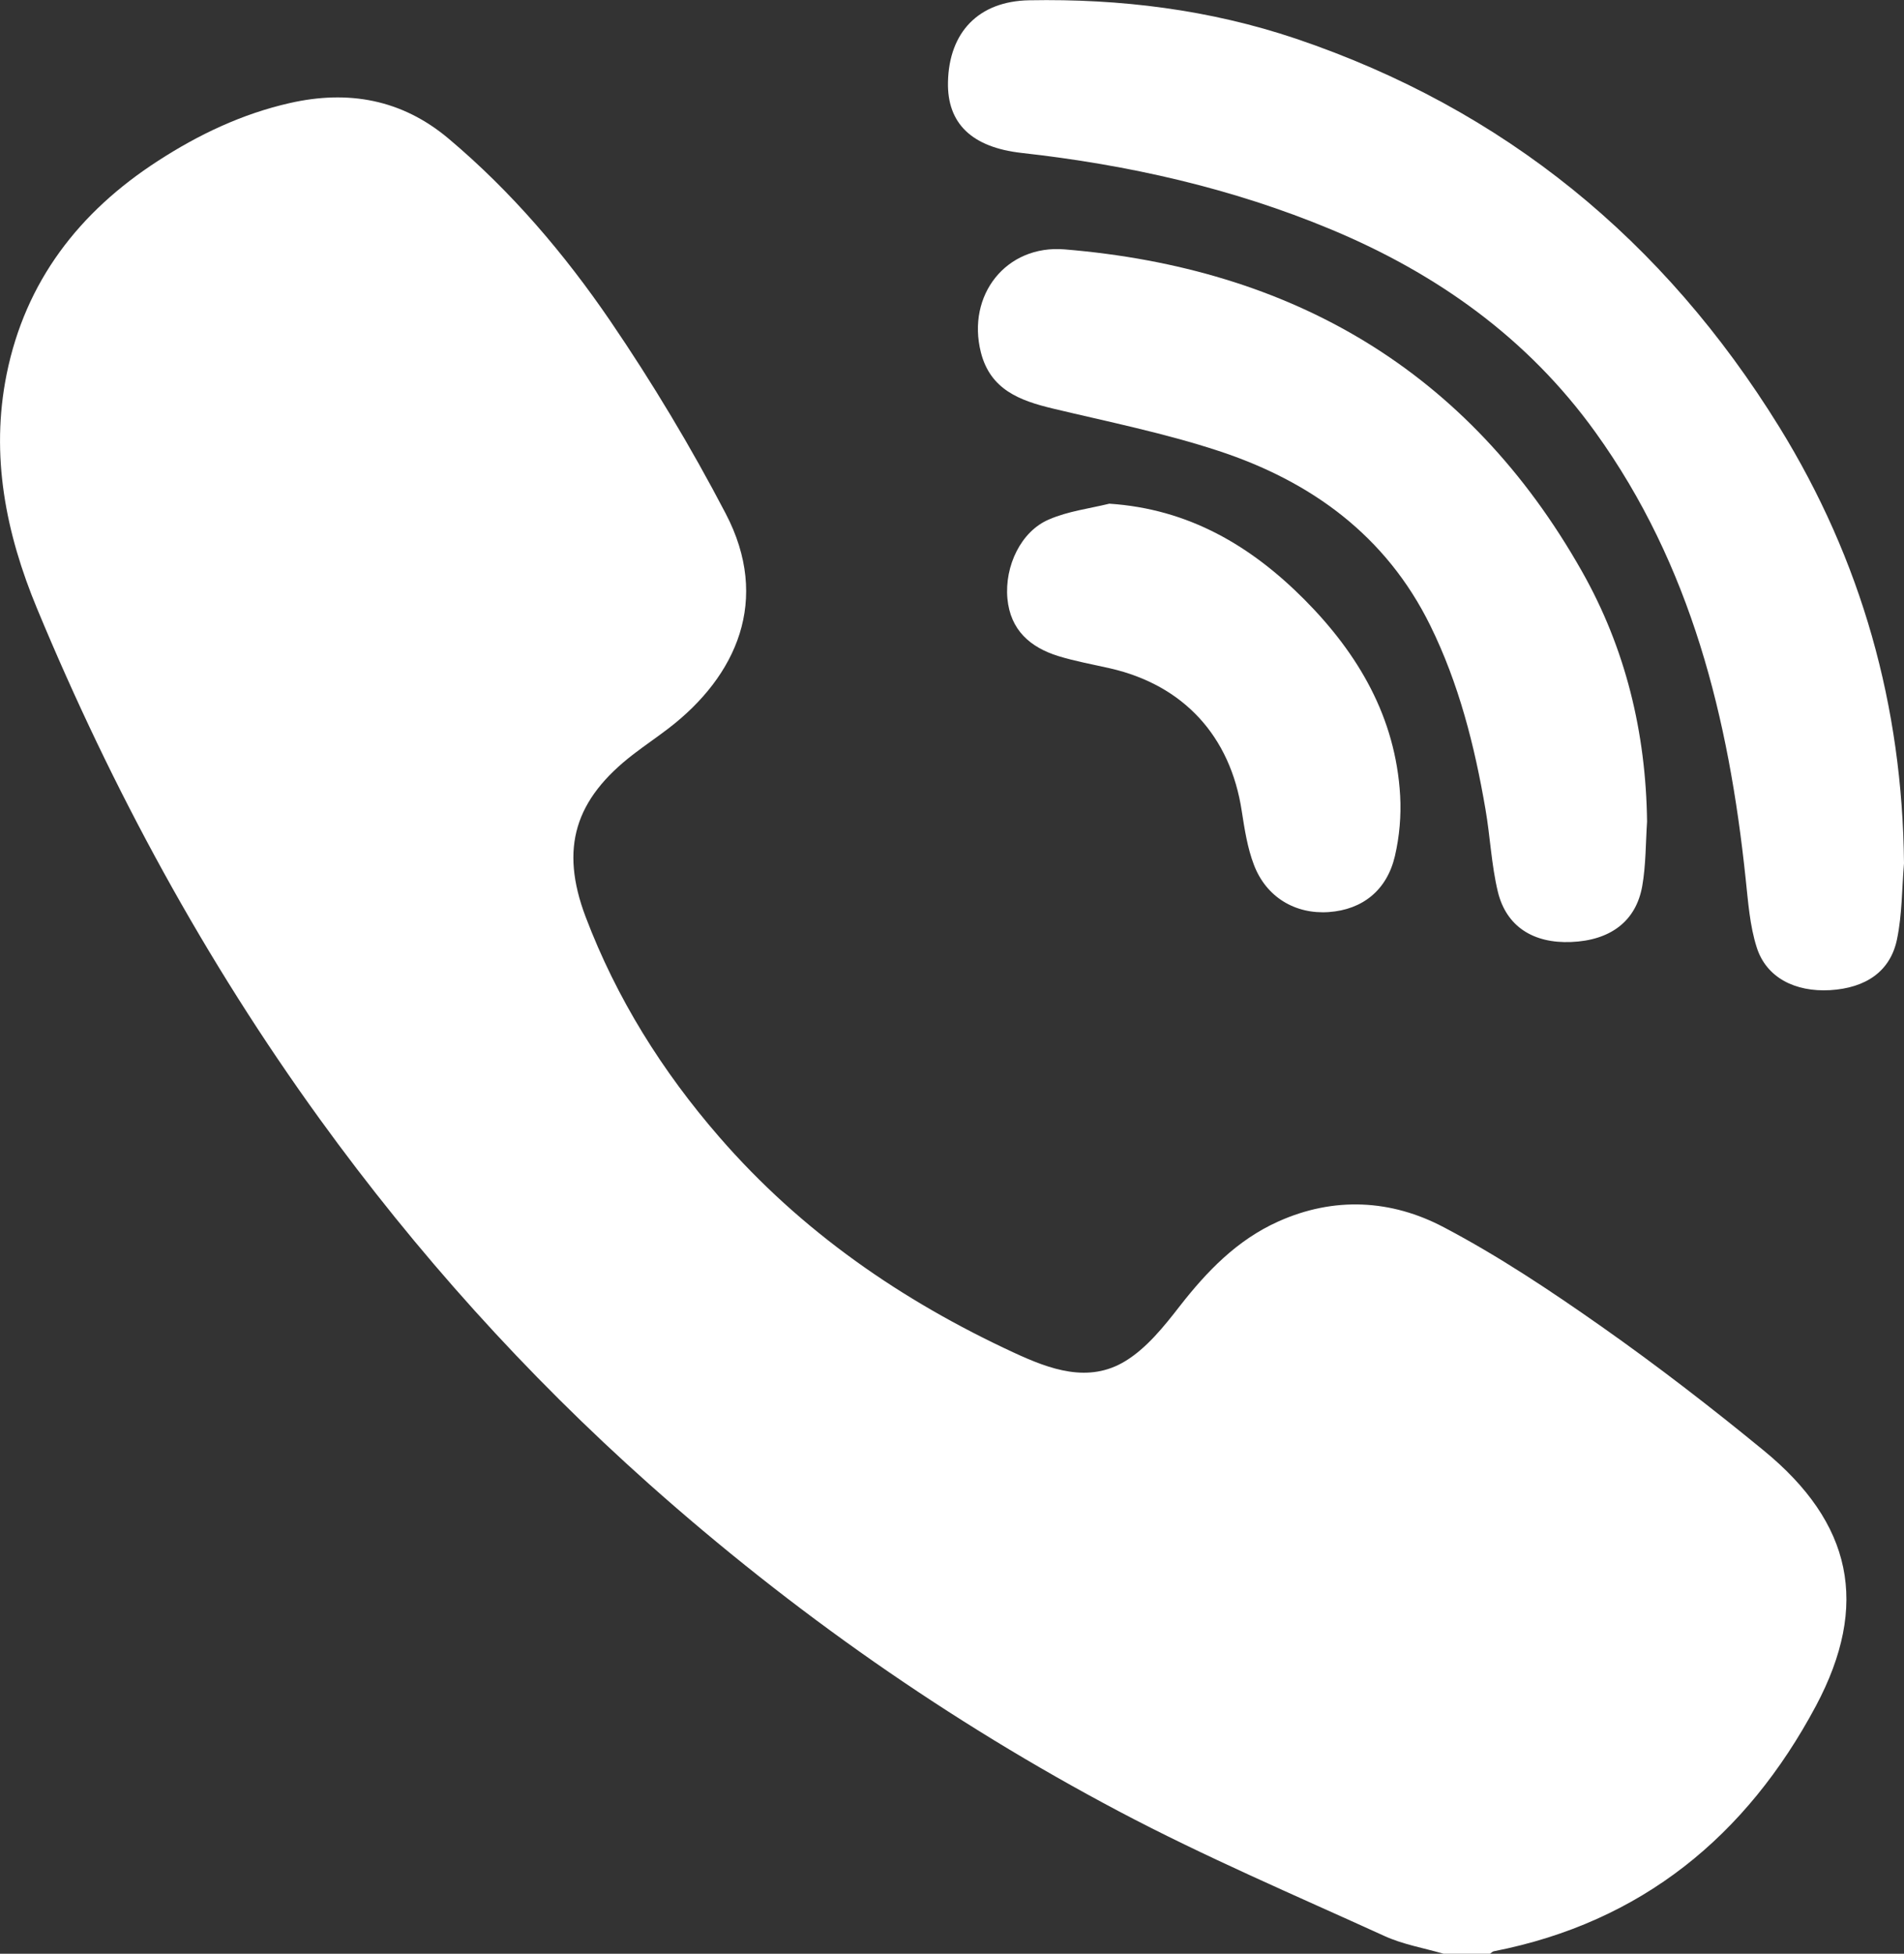
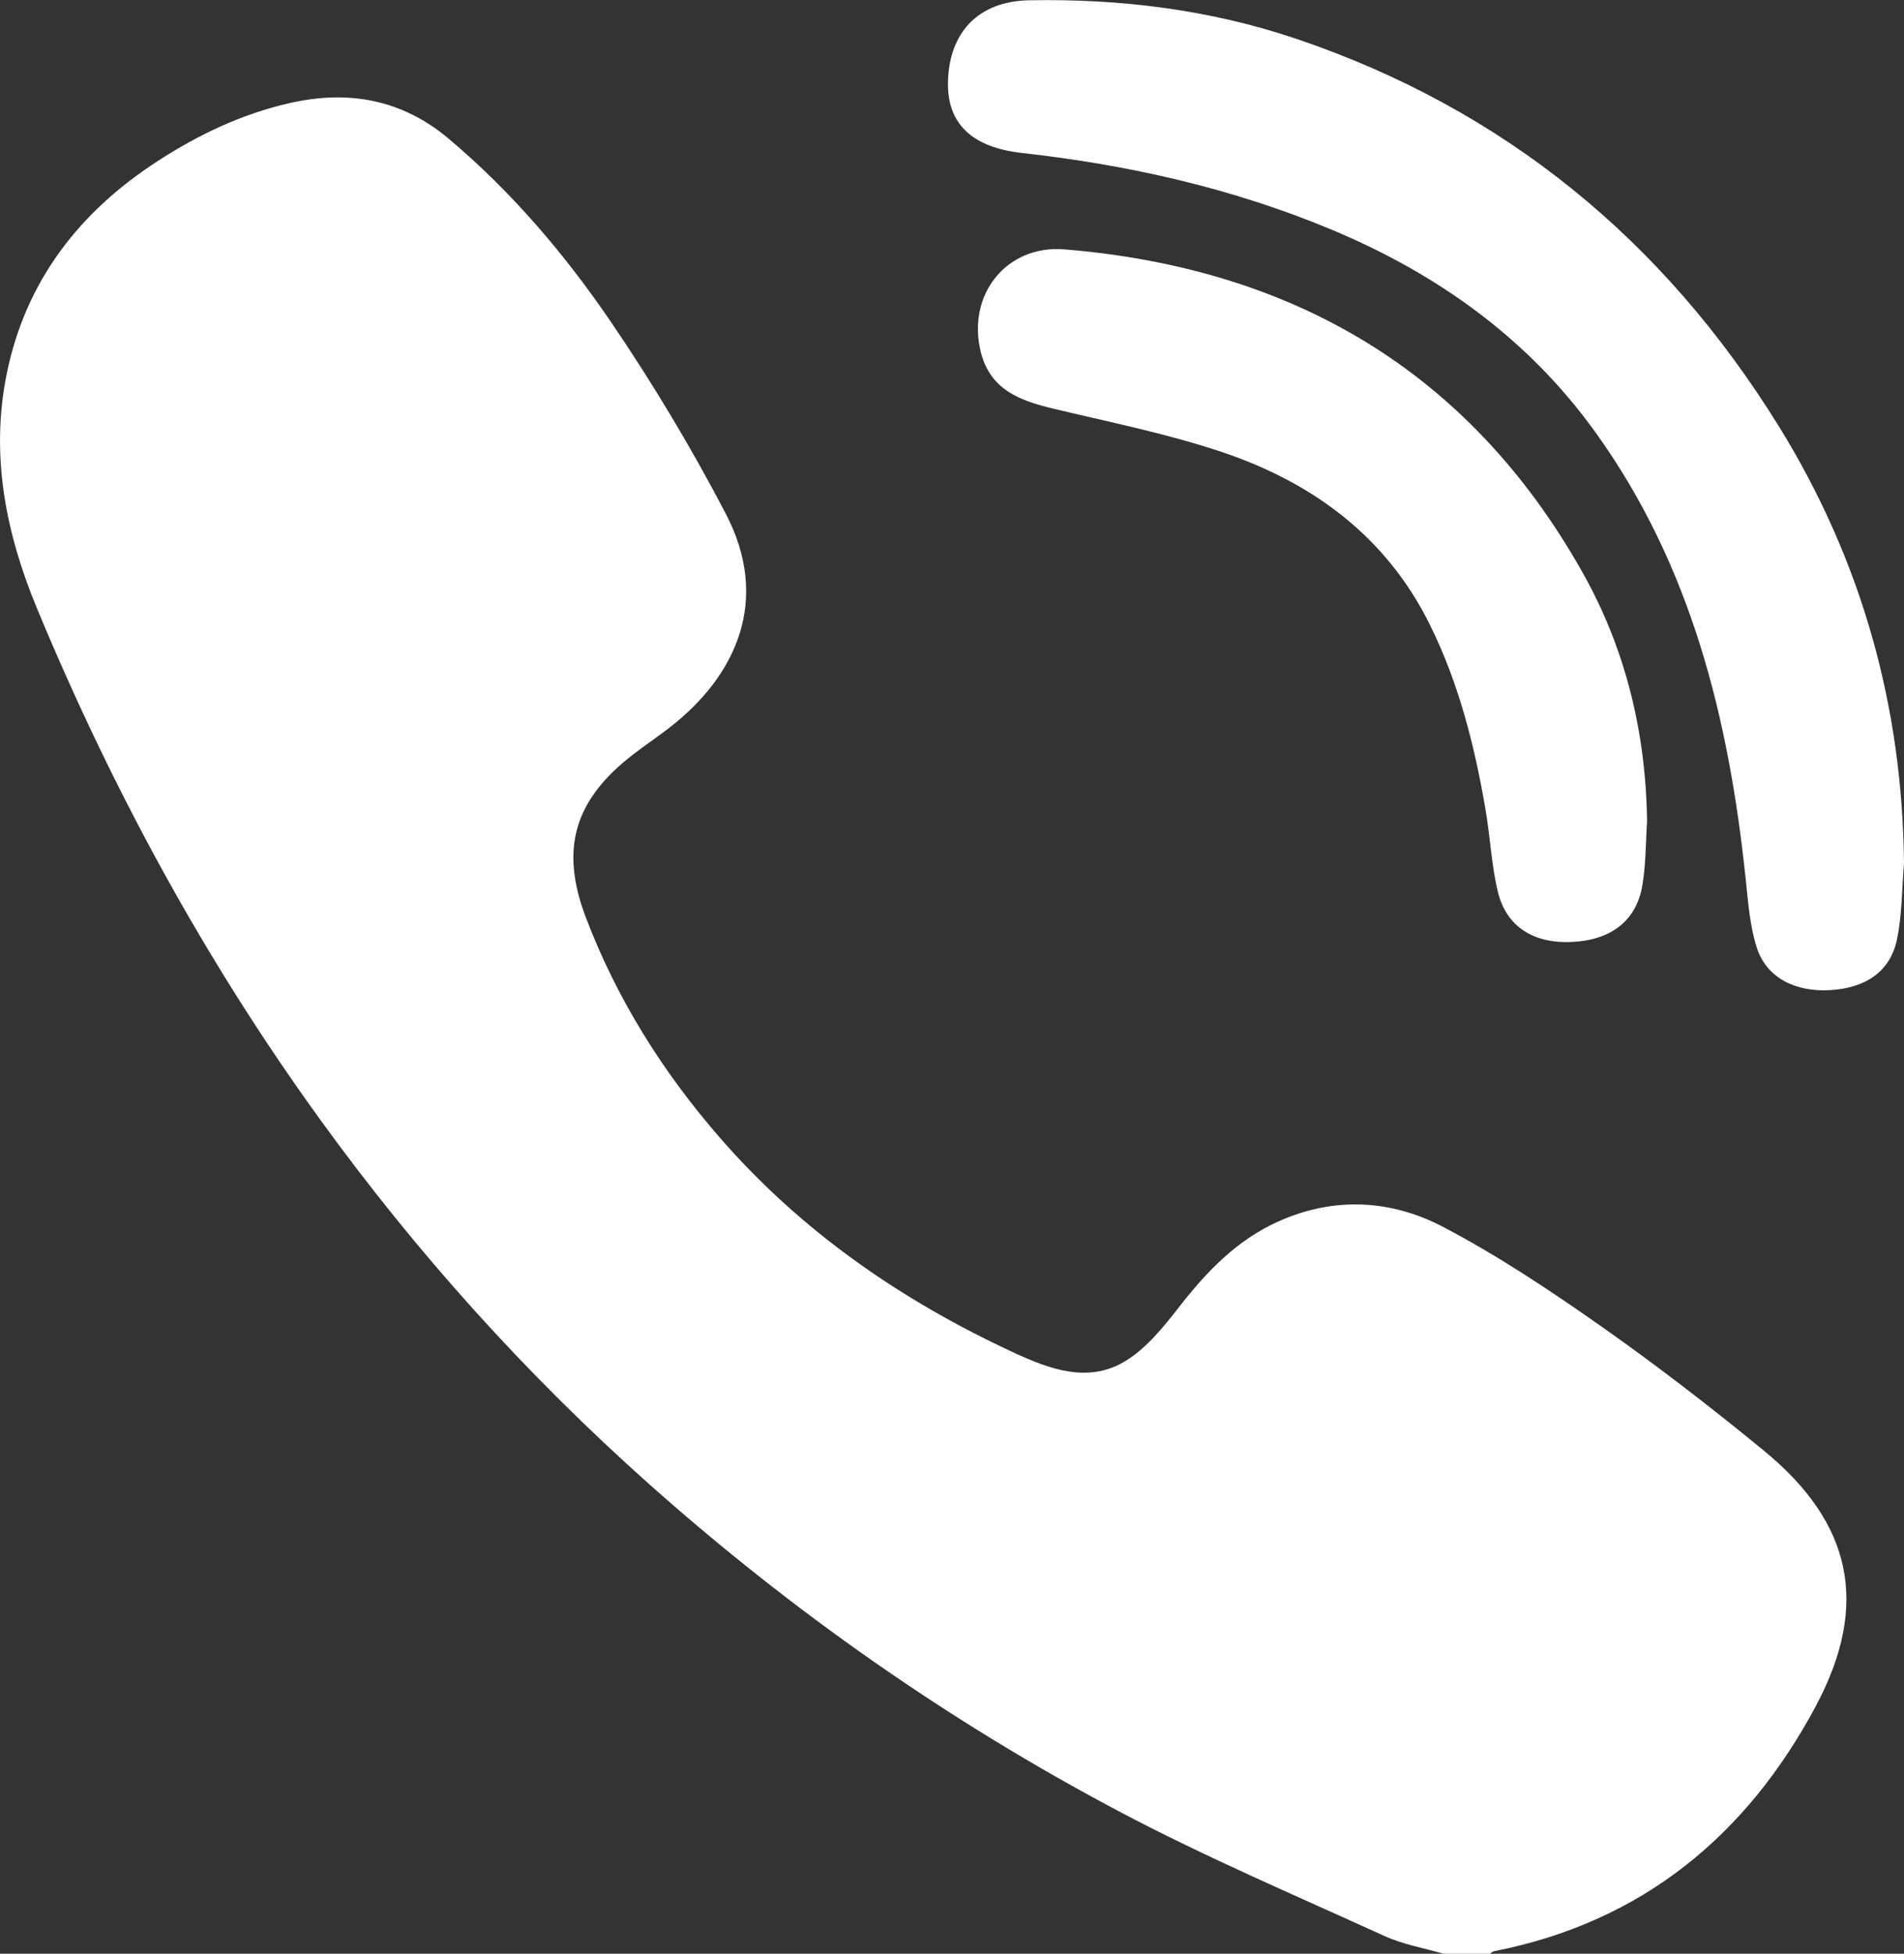
<svg xmlns="http://www.w3.org/2000/svg" version="1.1" id="Layer_1" x="0px" y="0px" viewBox="0 0 134.87 138.36" style="enable-background:new 0 0 134.87 138.36;" xml:space="preserve">
  <rect x="0" y="0" width="134.87" height="138.36" fill="#333333" stroke="none" />
  <style type="text/css">
	.st0{fill:#FFFFFF;}
</style>
  <g>
    <path class="st0" d="M102.26,138.36c-1.41-0.41-2.9-0.66-4.22-1.27c-6.3-2.87-12.68-5.59-18.79-8.82   c-12.02-6.36-23.11-14.13-33.28-23.18c-8.71-7.76-16.47-16.38-23.31-25.83C14.53,68.03,7.95,55.92,2.63,43.11   C0.41,37.77-0.69,32.26,0.47,26.5C1.8,19.92,5.61,15,11.18,11.4c2.88-1.87,5.98-3.34,9.34-4.1c4.13-0.94,7.94-0.28,11.27,2.53   c4.44,3.74,8.19,8.14,11.44,12.9c2.98,4.37,5.72,8.94,8.17,13.63c3.21,6.13,0.77,11.52-4.03,15.21c-0.82,0.63-1.68,1.21-2.5,1.84   c-4.15,3.19-5.23,6.64-3.39,11.51c2.19,5.78,5.43,10.95,9.48,15.61c5.79,6.67,12.9,11.58,20.88,15.27   c2.53,1.17,5.26,2.18,7.87,0.59c1.51-0.92,2.73-2.44,3.84-3.87c1.94-2.49,4.07-4.7,6.98-6.01c3.97-1.79,8.03-1.56,11.74,0.4   c3.88,2.04,7.57,4.5,11.17,7.03c3.94,2.77,7.76,5.72,11.48,8.77c6.28,5.14,7.53,10.93,3.71,18.1c-4.92,9.21-12.35,15.32-22.8,17.37   c-0.12,0.02-0.22,0.14-0.33,0.21C104.43,138.36,103.35,138.36,102.26,138.36z" />
    <path class="st0" d="M134.87,61.14c-0.15,1.79-0.13,3.6-0.49,5.35c-0.46,2.29-2.2,3.48-4.75,3.63c-2.48,0.14-4.51-0.89-5.19-3.02   c-0.5-1.56-0.61-3.25-0.79-4.9c-1.19-11.32-3.85-22.16-10.64-31.59c-4.79-6.66-11.22-11.23-18.72-14.36   c-7.03-2.93-14.38-4.58-21.93-5.42c-3.53-0.4-5.27-2.09-5.21-5.01c0.07-3.53,2.16-5.74,5.76-5.8C79.35-0.1,85.68,0.68,91.8,2.74   c14.76,4.99,26.07,14.29,34.23,27.49C131.87,39.69,134.76,50,134.87,61.14z" />
    <path class="st0" d="M116.67,58.18c-0.1,1.52-0.08,3.07-0.34,4.56c-0.44,2.51-2.27,3.86-5.04,3.97c-2.67,0.11-4.59-1.09-5.19-3.56   c-0.46-1.91-0.54-3.91-0.88-5.86c-0.77-4.49-1.88-8.88-3.91-13c-3.14-6.37-8.45-10.21-15-12.36c-3.83-1.26-7.81-2.06-11.74-3   c-2.33-0.56-4.42-1.33-5.09-3.98c-1.02-4.05,1.79-7.63,5.93-7.29c16.09,1.33,28.59,8.56,36.64,22.79   C115.15,45.92,116.59,51.88,116.67,58.18z" />
-     <path class="st0" d="M78.58,35.67c5.63,0.37,10.04,2.99,13.83,6.8c3.81,3.84,6.45,8.33,6.77,13.88c0.08,1.42-0.05,2.89-0.37,4.27   c-0.57,2.44-2.31,3.8-4.68,3.97c-2.37,0.17-4.44-1.05-5.31-3.35c-0.46-1.2-0.66-2.52-0.86-3.8c-0.8-5.3-4.12-8.92-9.33-10.11   c-1.23-0.28-2.47-0.5-3.67-0.87c-1.99-0.62-3.39-1.84-3.6-4.07c-0.21-2.31,0.97-4.78,2.96-5.61C75.66,36.2,77.15,36.02,78.58,35.67   z" />
  </g>
</svg>